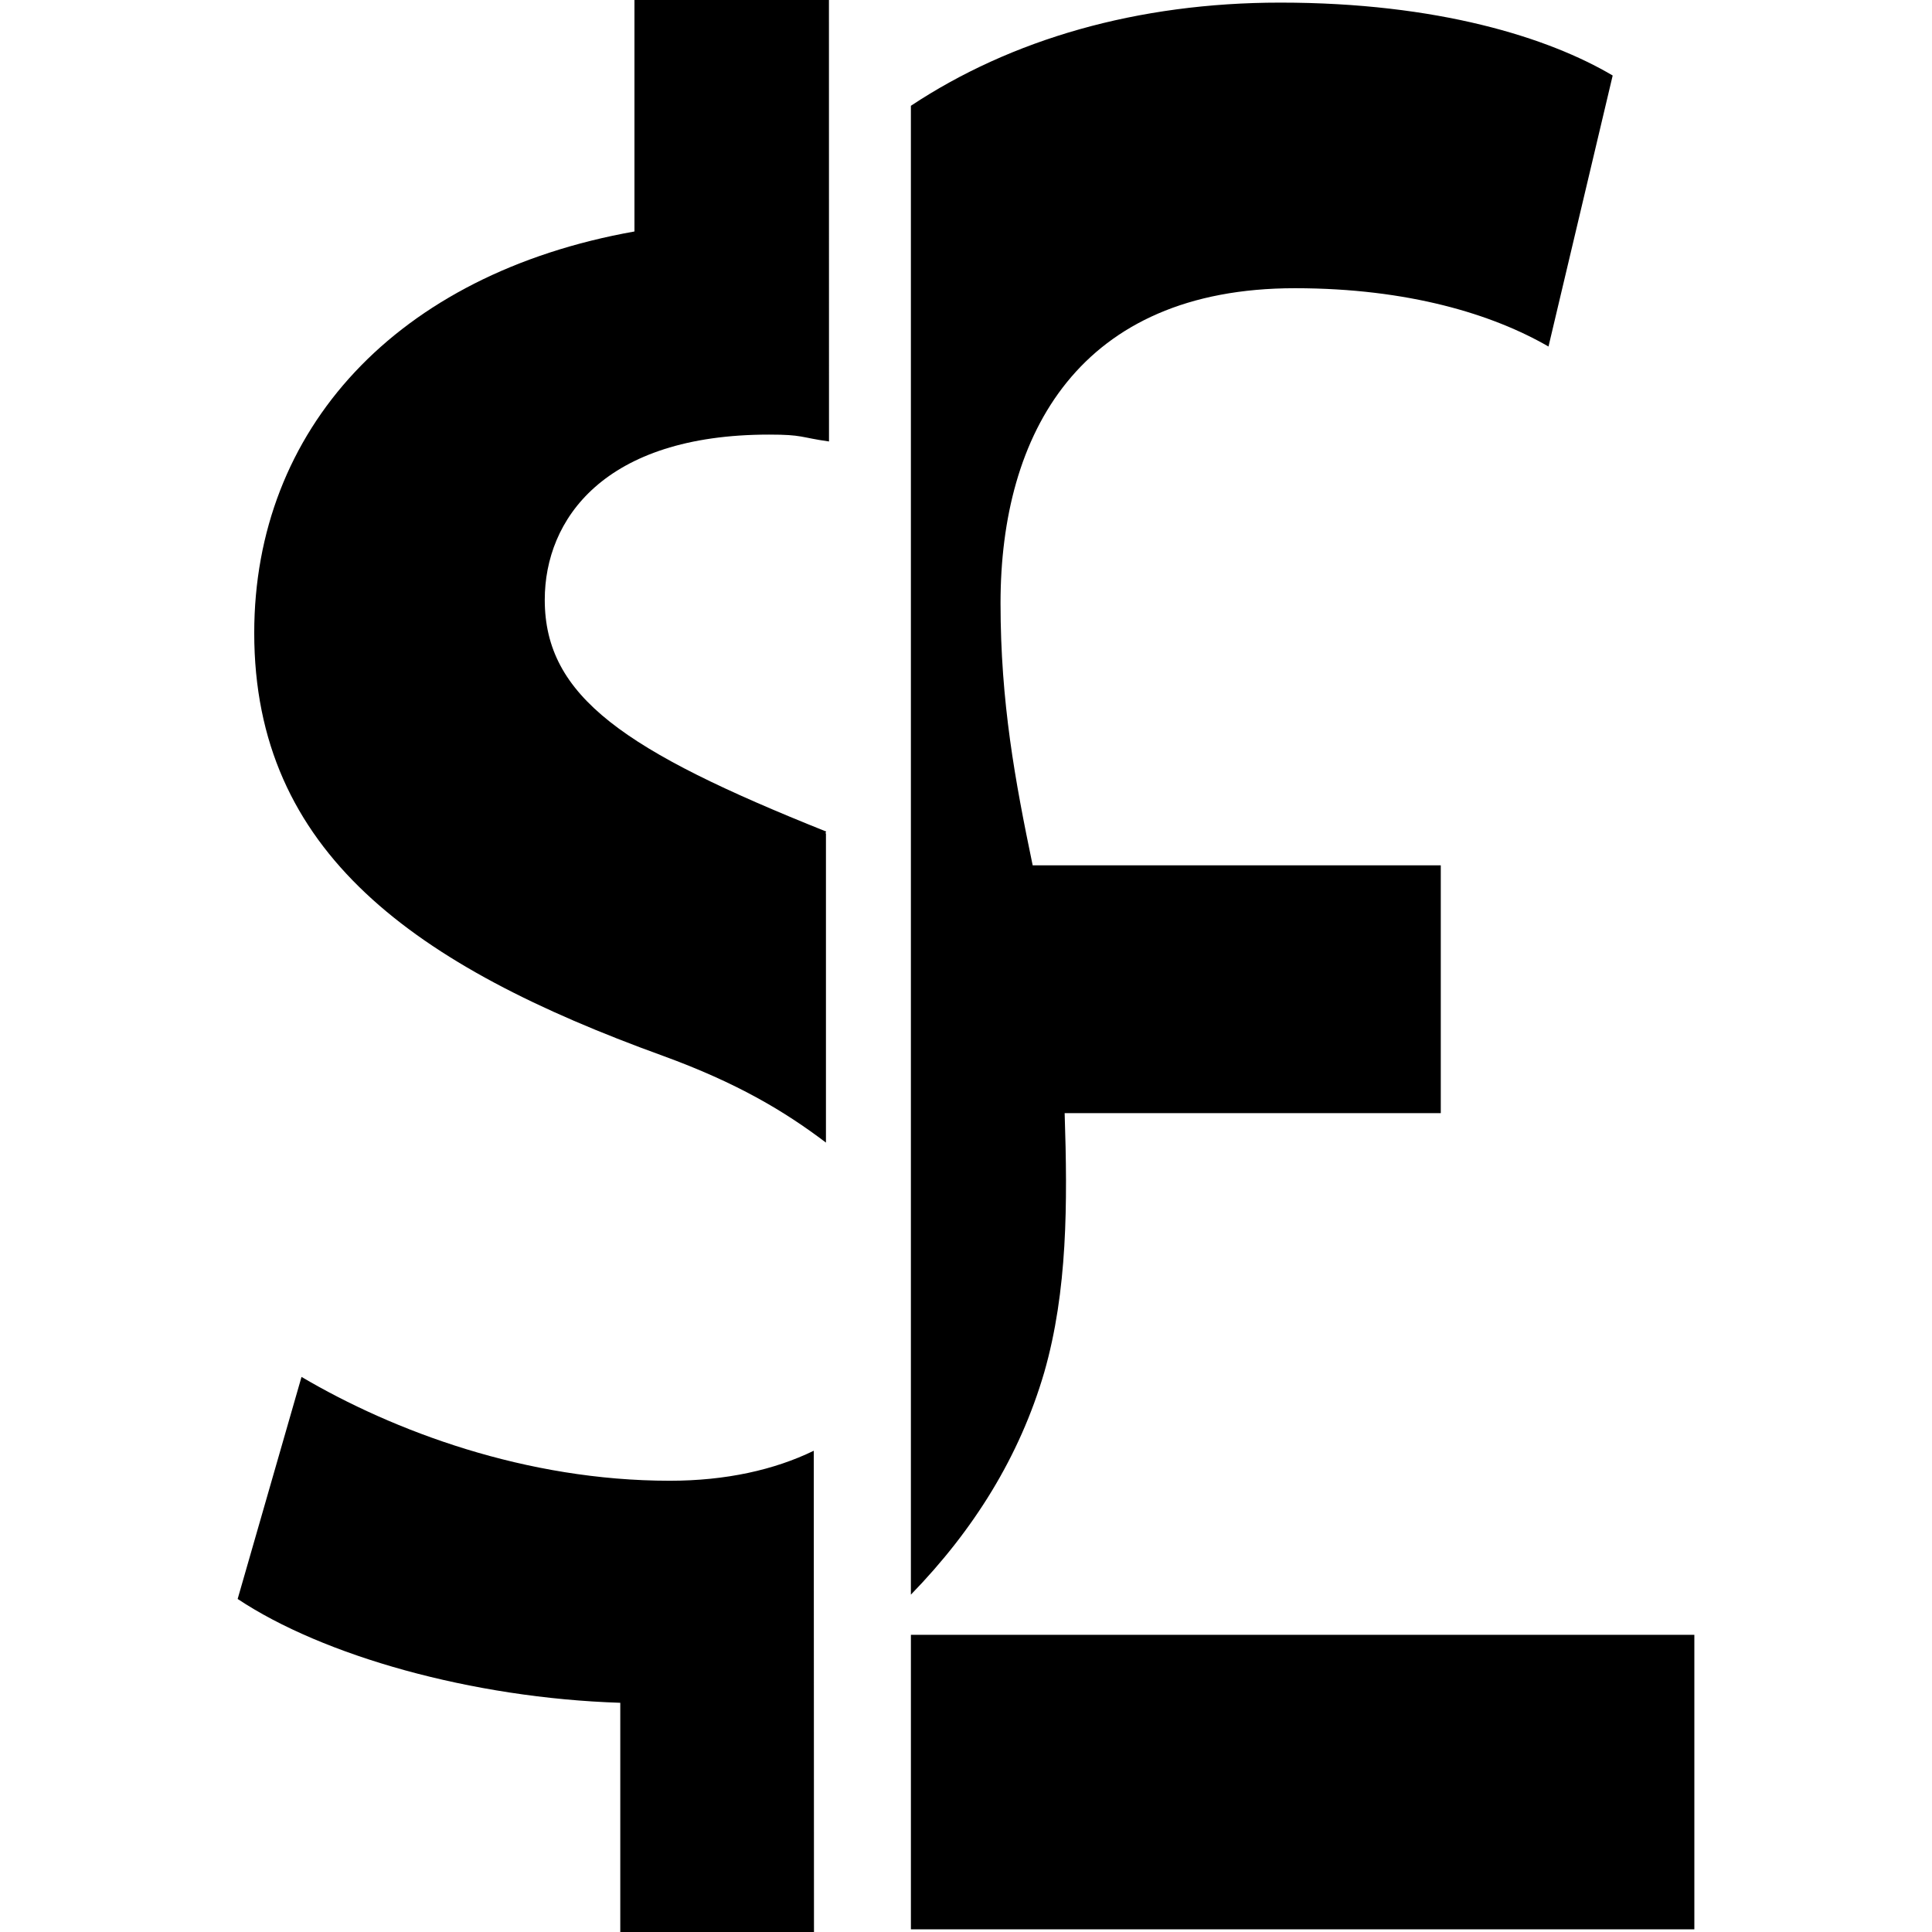
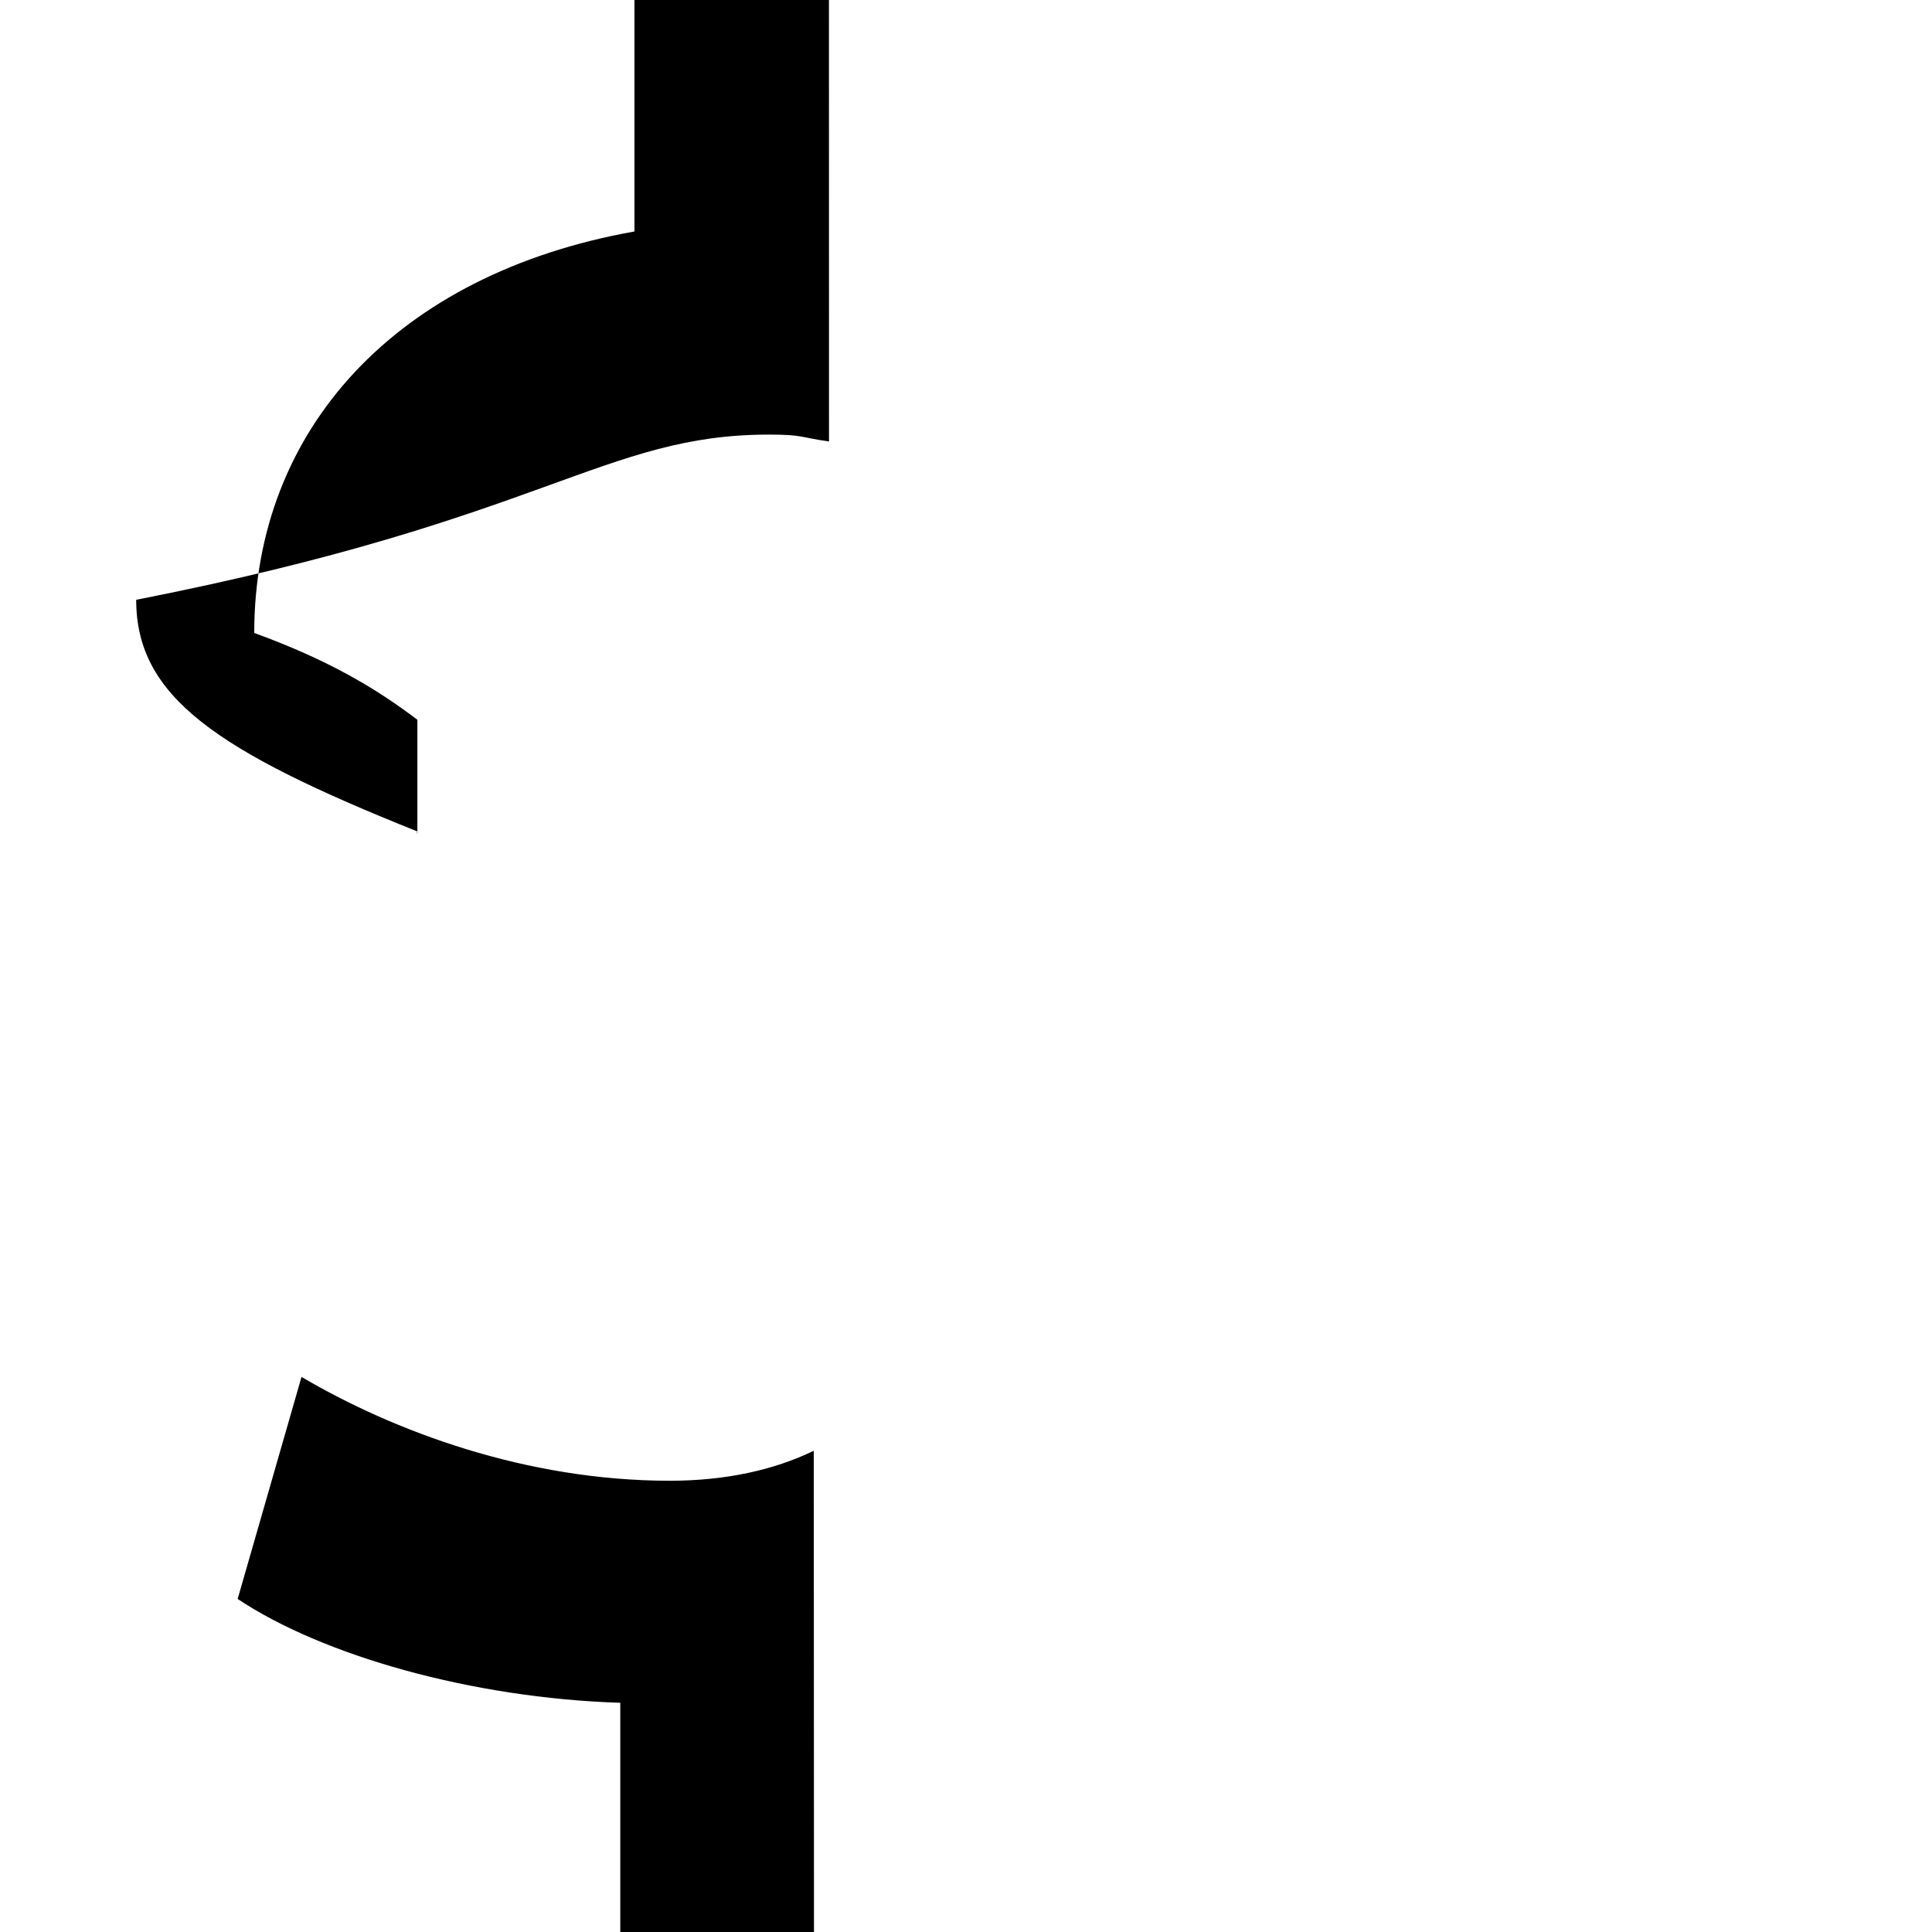
<svg xmlns="http://www.w3.org/2000/svg" version="1.1" id="Capa_1" x="0px" y="0px" width="125.146px" height="125.146px" viewBox="0 0 125.146 125.146" style="enable-background:new 0 0 125.146 125.146;" xml:space="preserve">
  <g>
    <g>
-       <path d="M68.963,72.104h24.364V56.053H66.892c-1.137-5.468-2.082-10.569-2.082-16.988c0-10.957,5.102-20.396,19.072-20.396    c7.363,0,12.838,1.703,16.422,3.778l4.158-17.556c-4.158-2.459-11.328-4.722-21.525-4.722c-9.27,0-17.438,2.378-23.934,6.683    v96.441c4.08-4.195,7.041-8.947,8.635-14.388C69.155,83.618,69.155,77.958,68.963,72.104z" />
-       <rect x="59.004" y="105.896" width="50.748" height="19.077" />
-       <path d="M49.816,28.151c2.205,0,2.002,0.181,3.883,0.445L53.695,0H41.097v14.994C25.648,17.745,16.468,27.844,16.468,41    c0,14.223,10.4,21.572,26.465,27.389c4.82,1.757,7.875,3.584,10.568,5.623V53.988c-0.111-0.047,0.096-0.095-0.023-0.14    c-13.002-5.203-18.191-8.714-18.191-14.996C35.287,33.66,39.109,28.151,49.816,28.151z" />
+       <path d="M49.816,28.151c2.205,0,2.002,0.181,3.883,0.445L53.695,0H41.097v14.994C25.648,17.745,16.468,27.844,16.468,41    c4.82,1.757,7.875,3.584,10.568,5.623V53.988c-0.111-0.047,0.096-0.095-0.023-0.14    c-13.002-5.203-18.191-8.714-18.191-14.996C35.287,33.66,39.109,28.151,49.816,28.151z" />
      <path d="M43.394,95.916c-9.334,0-17.898-3.214-23.863-6.726l-4.137,14.383c5.51,3.669,15.15,6.418,24.785,6.726v14.847h12.547    l-0.014-31.173C50.162,95.213,47.015,95.916,43.394,95.916z" />
    </g>
  </g>
  <g>
</g>
  <g>
</g>
  <g>
</g>
  <g>
</g>
  <g>
</g>
  <g>
</g>
  <g>
</g>
  <g>
</g>
  <g>
</g>
  <g>
</g>
  <g>
</g>
  <g>
</g>
  <g>
</g>
  <g>
</g>
  <g>
</g>
</svg>